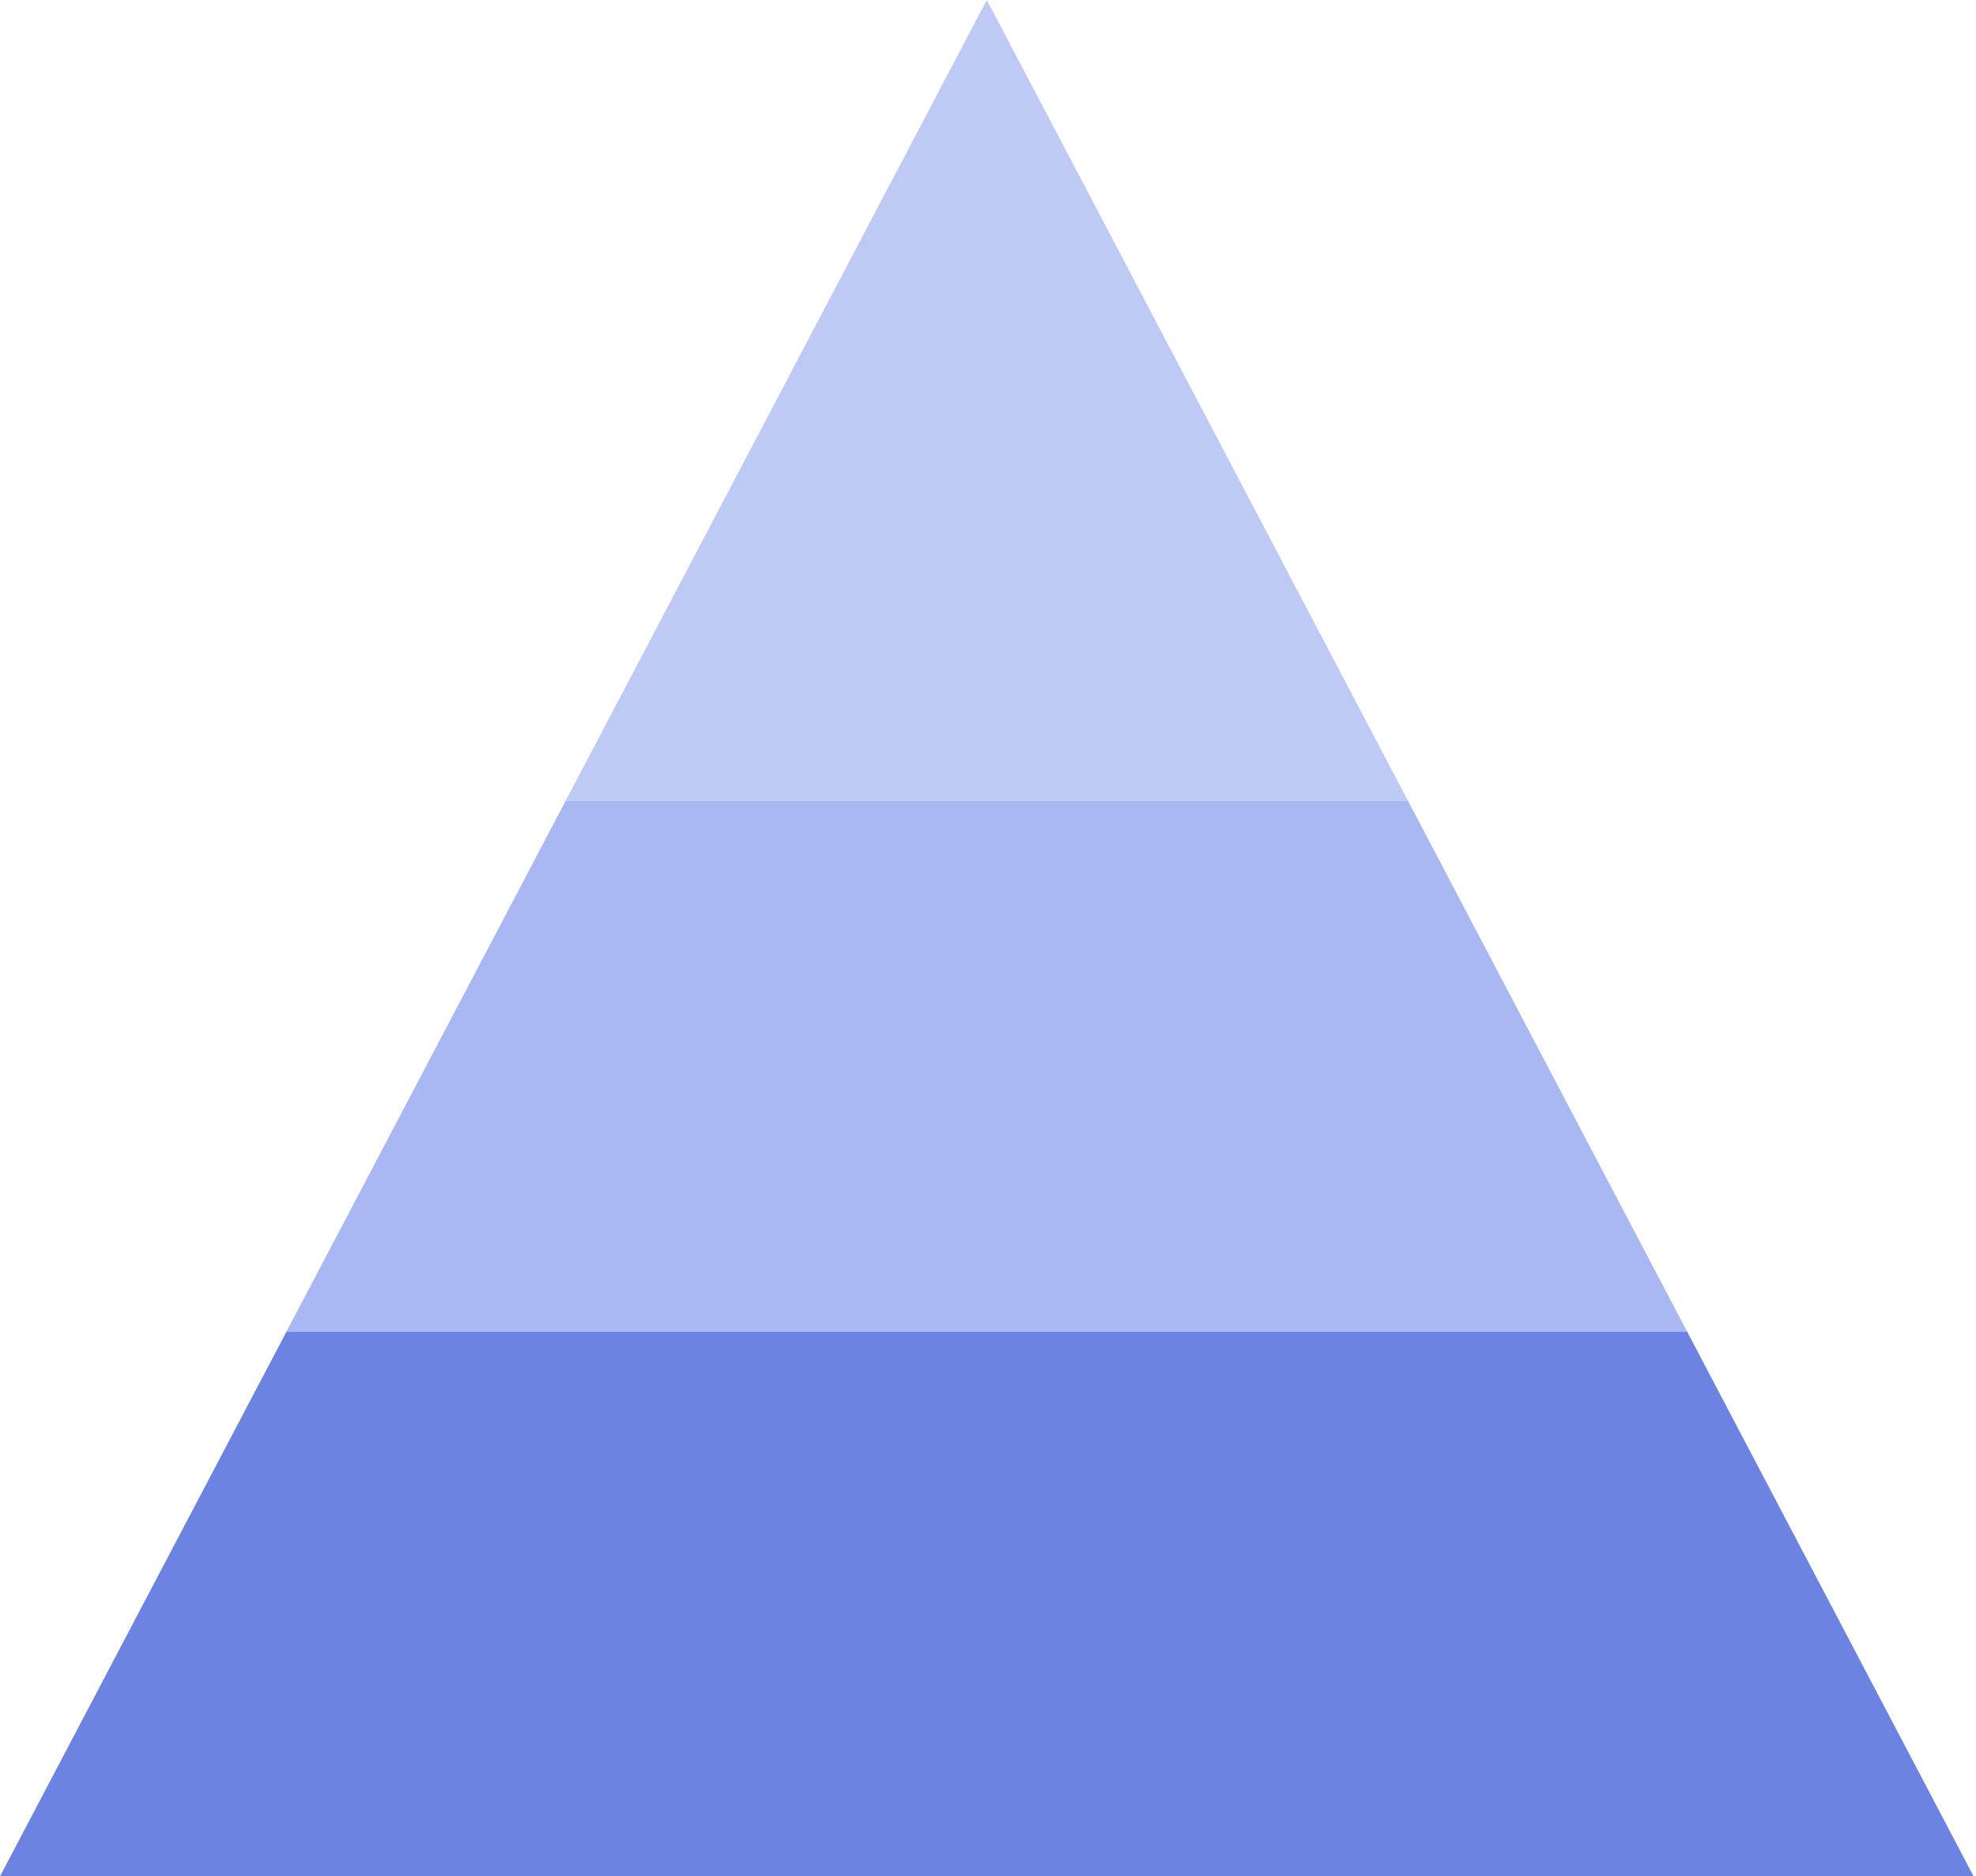
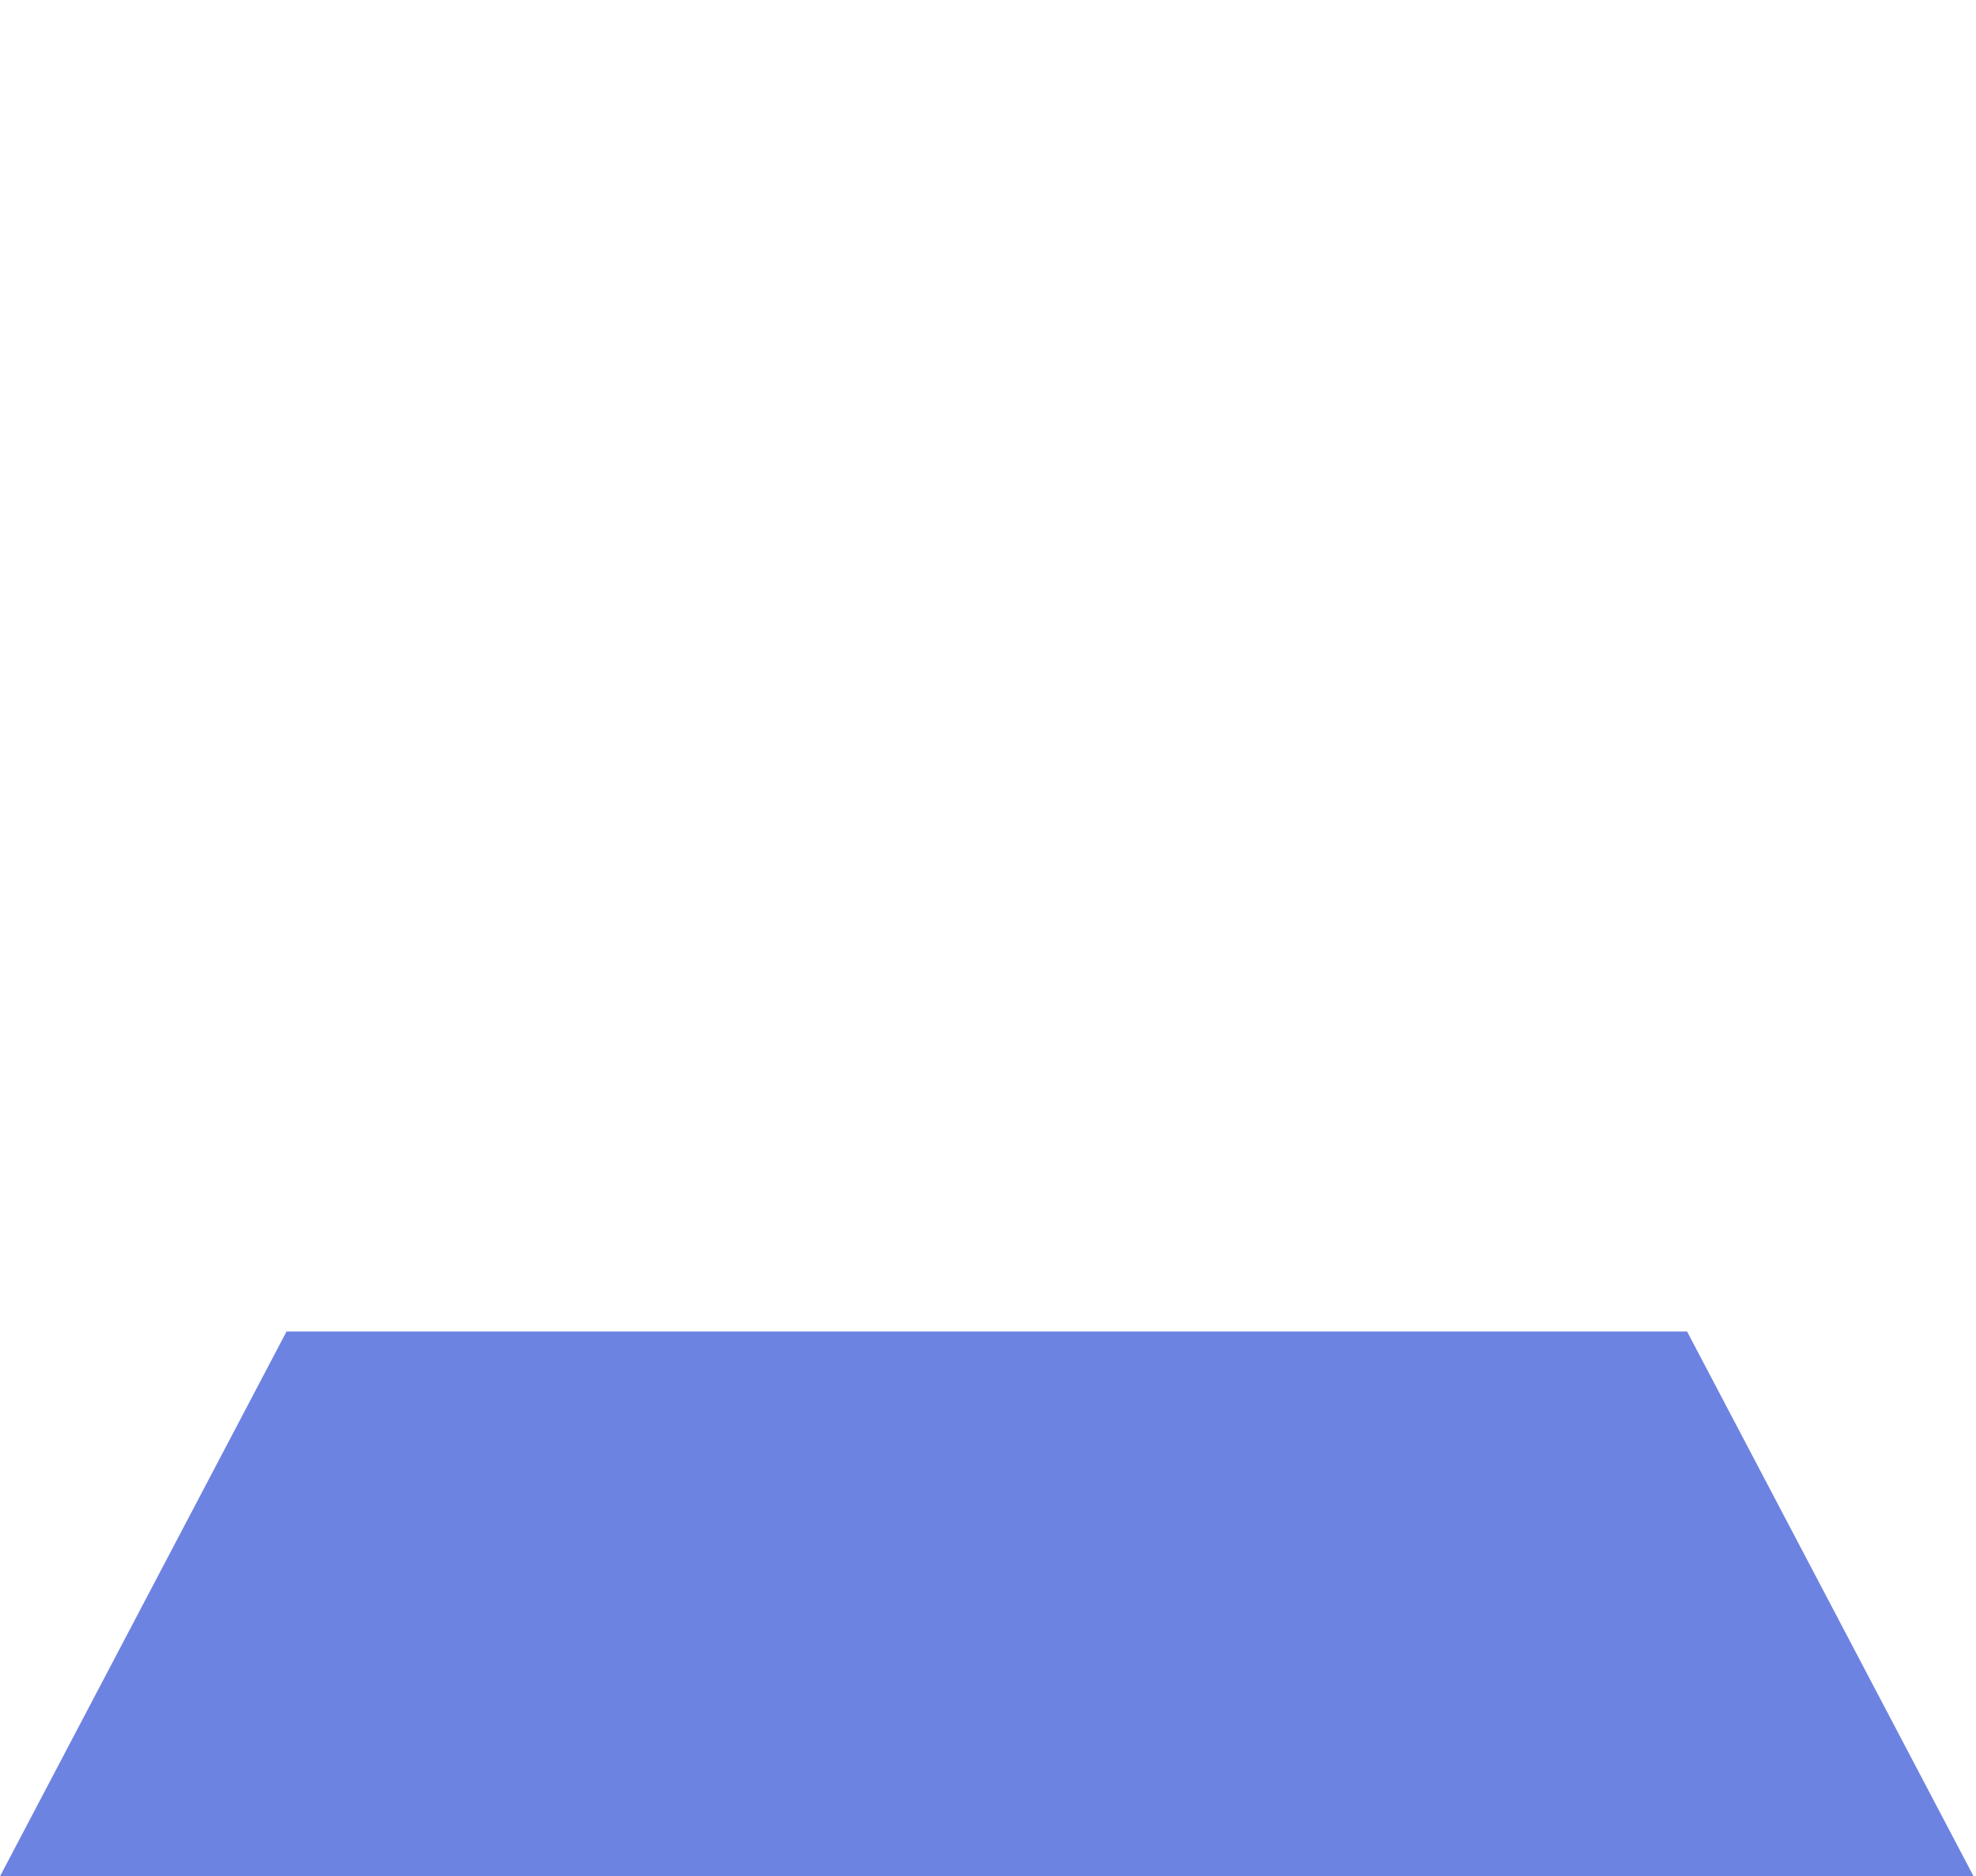
<svg xmlns="http://www.w3.org/2000/svg" width="711" height="675" viewBox="0 0 711 675" fill="none">
  <path d="M710.141 675H0L103.102 479H607.039L710.141 675Z" fill="#6D83E2" />
-   <path d="M607.039 479H103.102L203.573 288H506.567L607.039 479Z" fill="#A9B7F3" />
-   <path d="M506.568 288H203.574L355.071 0L506.568 288Z" fill="#BEC9F6" />
</svg>